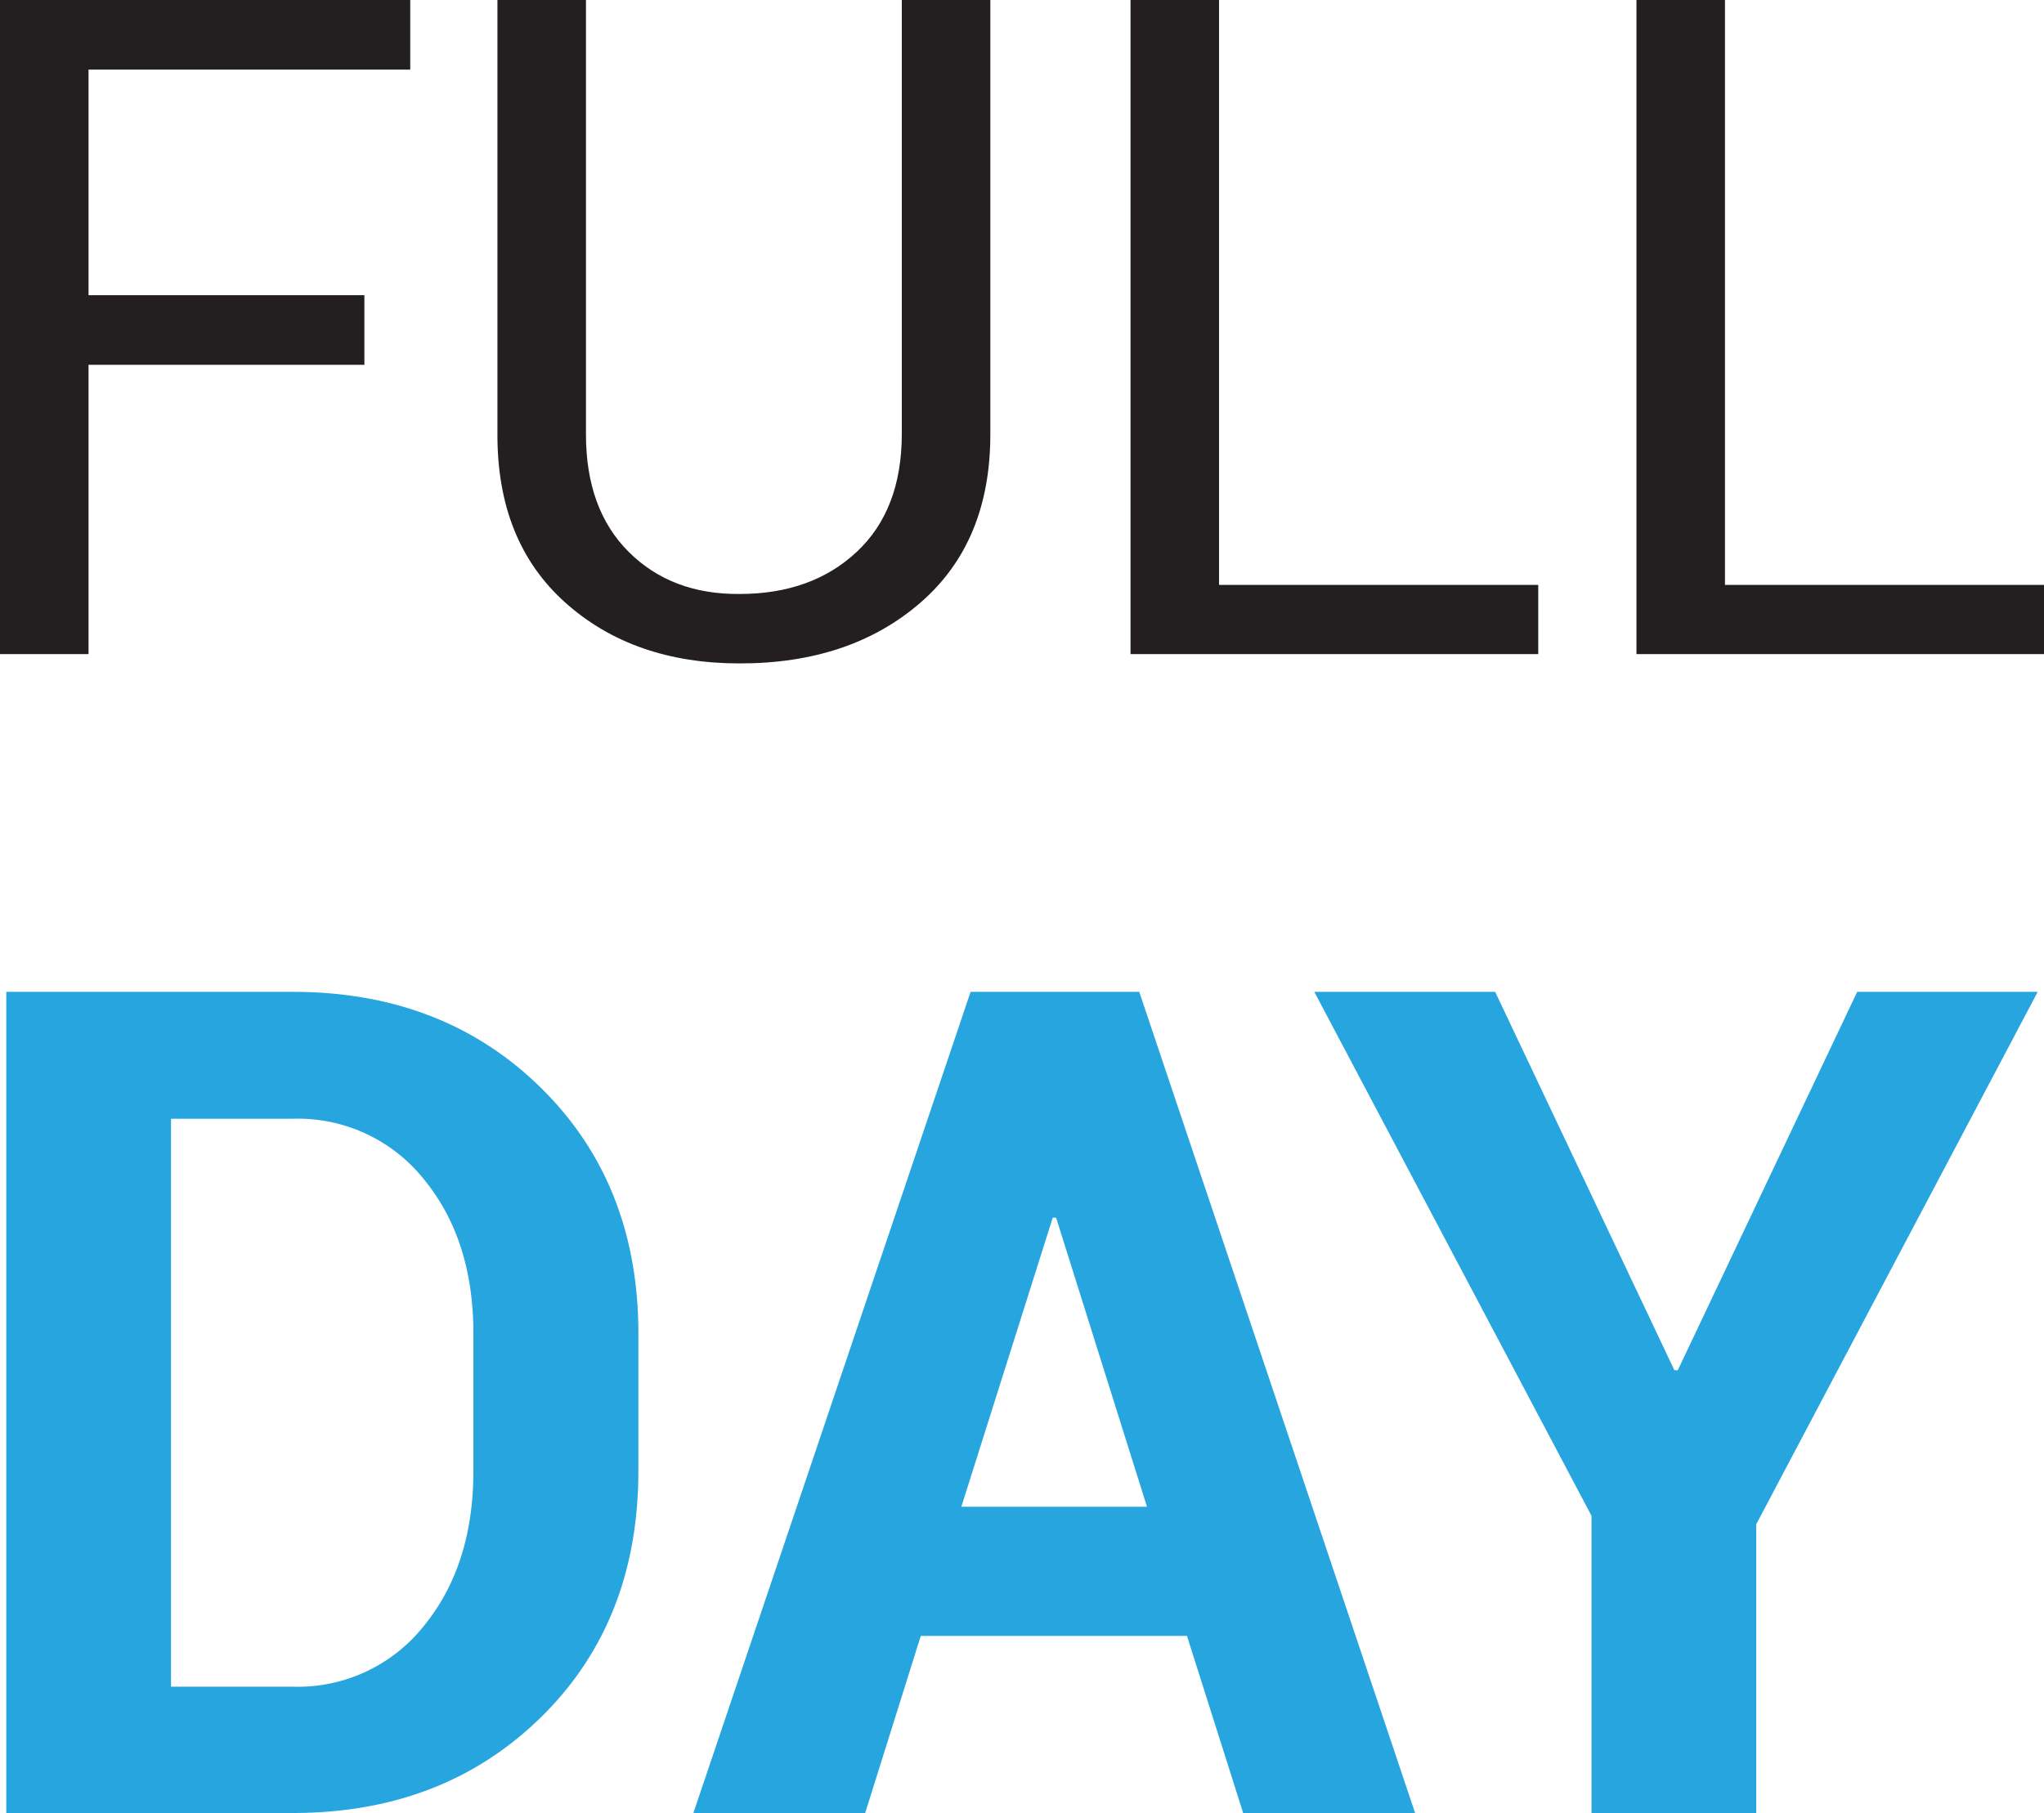
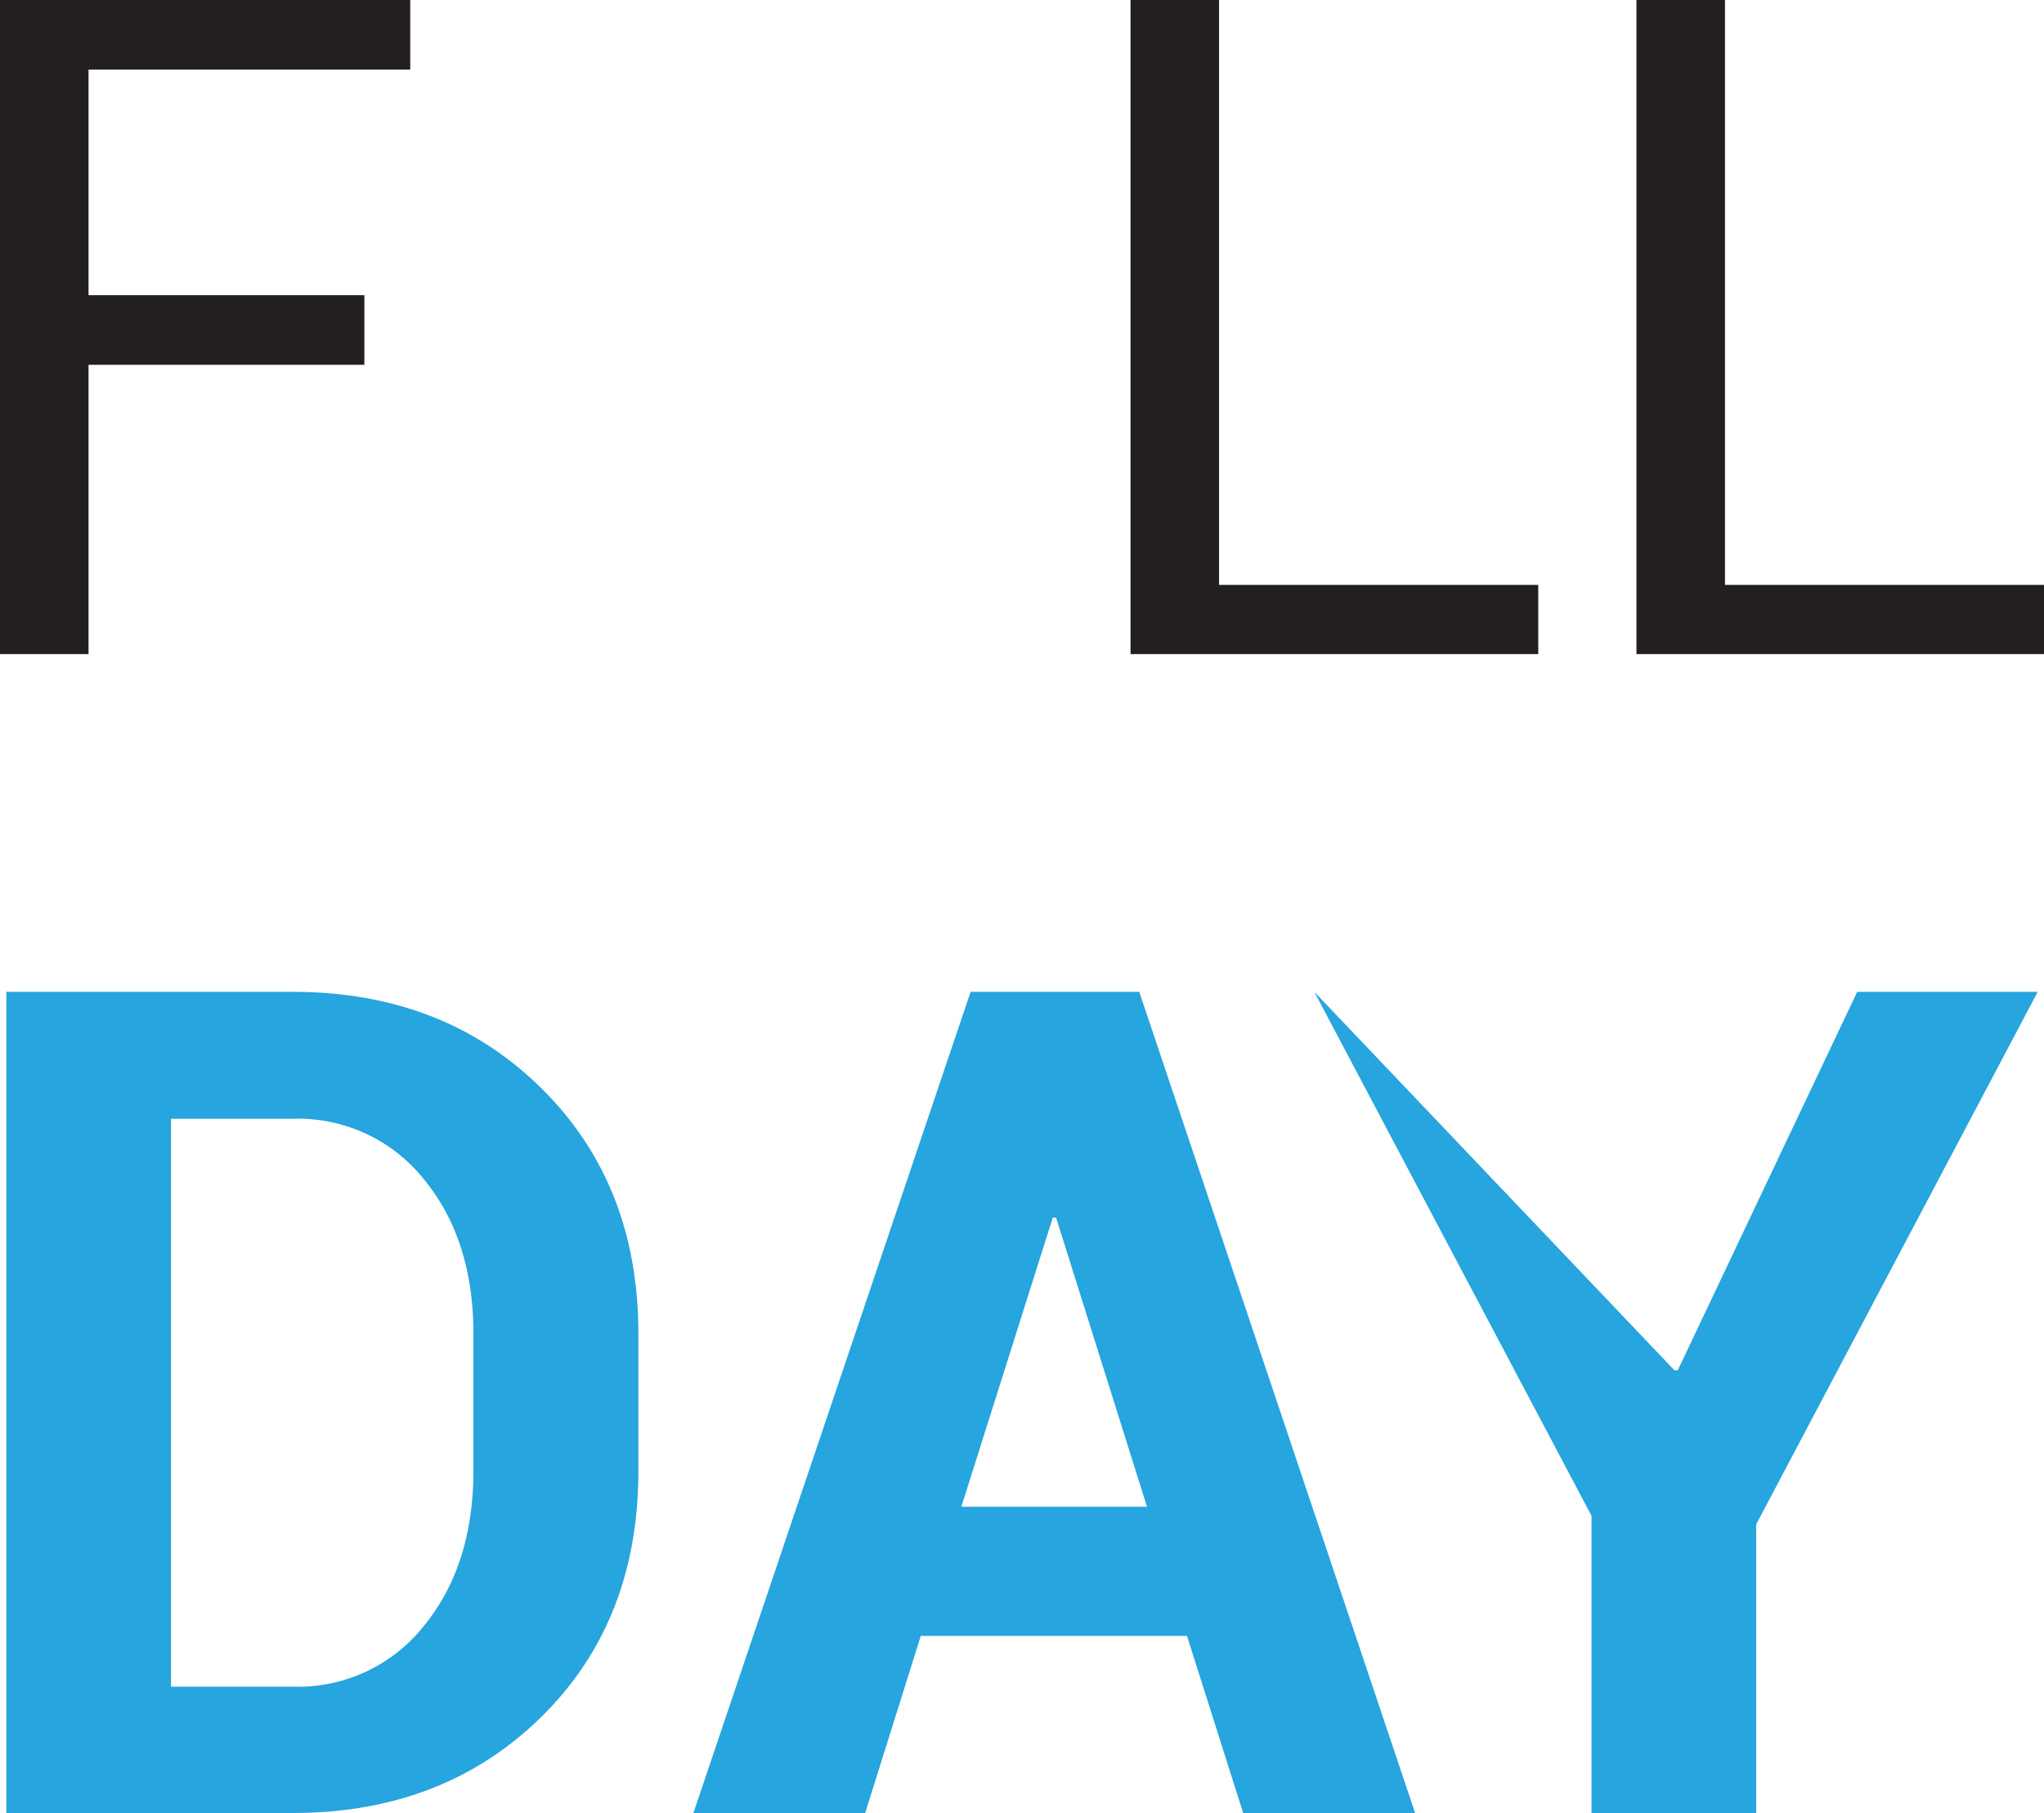
<svg xmlns="http://www.w3.org/2000/svg" viewBox="0 0 243.34 215.89">
  <defs>
    <style>.cls-1{fill:#231f20;}.cls-2{fill:#26a5de;}</style>
  </defs>
  <g id="Layer_2" data-name="Layer 2">
    <g id="Layer_1-2" data-name="Layer 1">
      <path class="cls-1" d="M43.38,43.44H10.54V77.89H0V0H48.84V8.29H10.54V35.15H43.38Z" />
-       <path class="cls-1" d="M117.9,0V51.73q0,12.84-8.35,20.06T88.05,79q-12.67,0-20.76-7.25t-8.07-20V0H69.76V51.73q0,8.93,5.1,14t13.19,5q8.57,0,13.93-5t5.38-14V0Z" />
      <path class="cls-1" d="M145.13,69.65h38v8.24H134.59V0h10.54Z" />
      <path class="cls-1" d="M205.36,69.65h38v8.24H194.82V0h10.54Z" />
      <path class="cls-2" d="M.75,215.89V118.11H34.87q17.93,0,29.55,11.45T76,158.94v16.19q0,18-11.62,29.38T34.87,215.89Zm19.61-82.67v67.63H34.87a19.15,19.15,0,0,0,15.58-7.22q5.91-7.22,5.91-18.5V158.81q0-11.22-5.91-18.4a19.18,19.18,0,0,0-15.58-7.19Z" />
      <path class="cls-2" d="M141.31,194.8H109.62L103,215.89H82.55l33-97.78h20.08l32.84,97.78H148Zm-26.86-15.38h22.1L125.73,145h-.4Z" />
-       <path class="cls-2" d="M199.34,163.17h.4l21.36-45.06h21.49l-33.51,63.4v34.38H189.47V180.5l-33-62.39H178Z" />
+       <path class="cls-2" d="M199.34,163.17h.4l21.36-45.06h21.49l-33.51,63.4v34.38H189.47V180.5l-33-62.39Z" />
    </g>
  </g>
</svg>